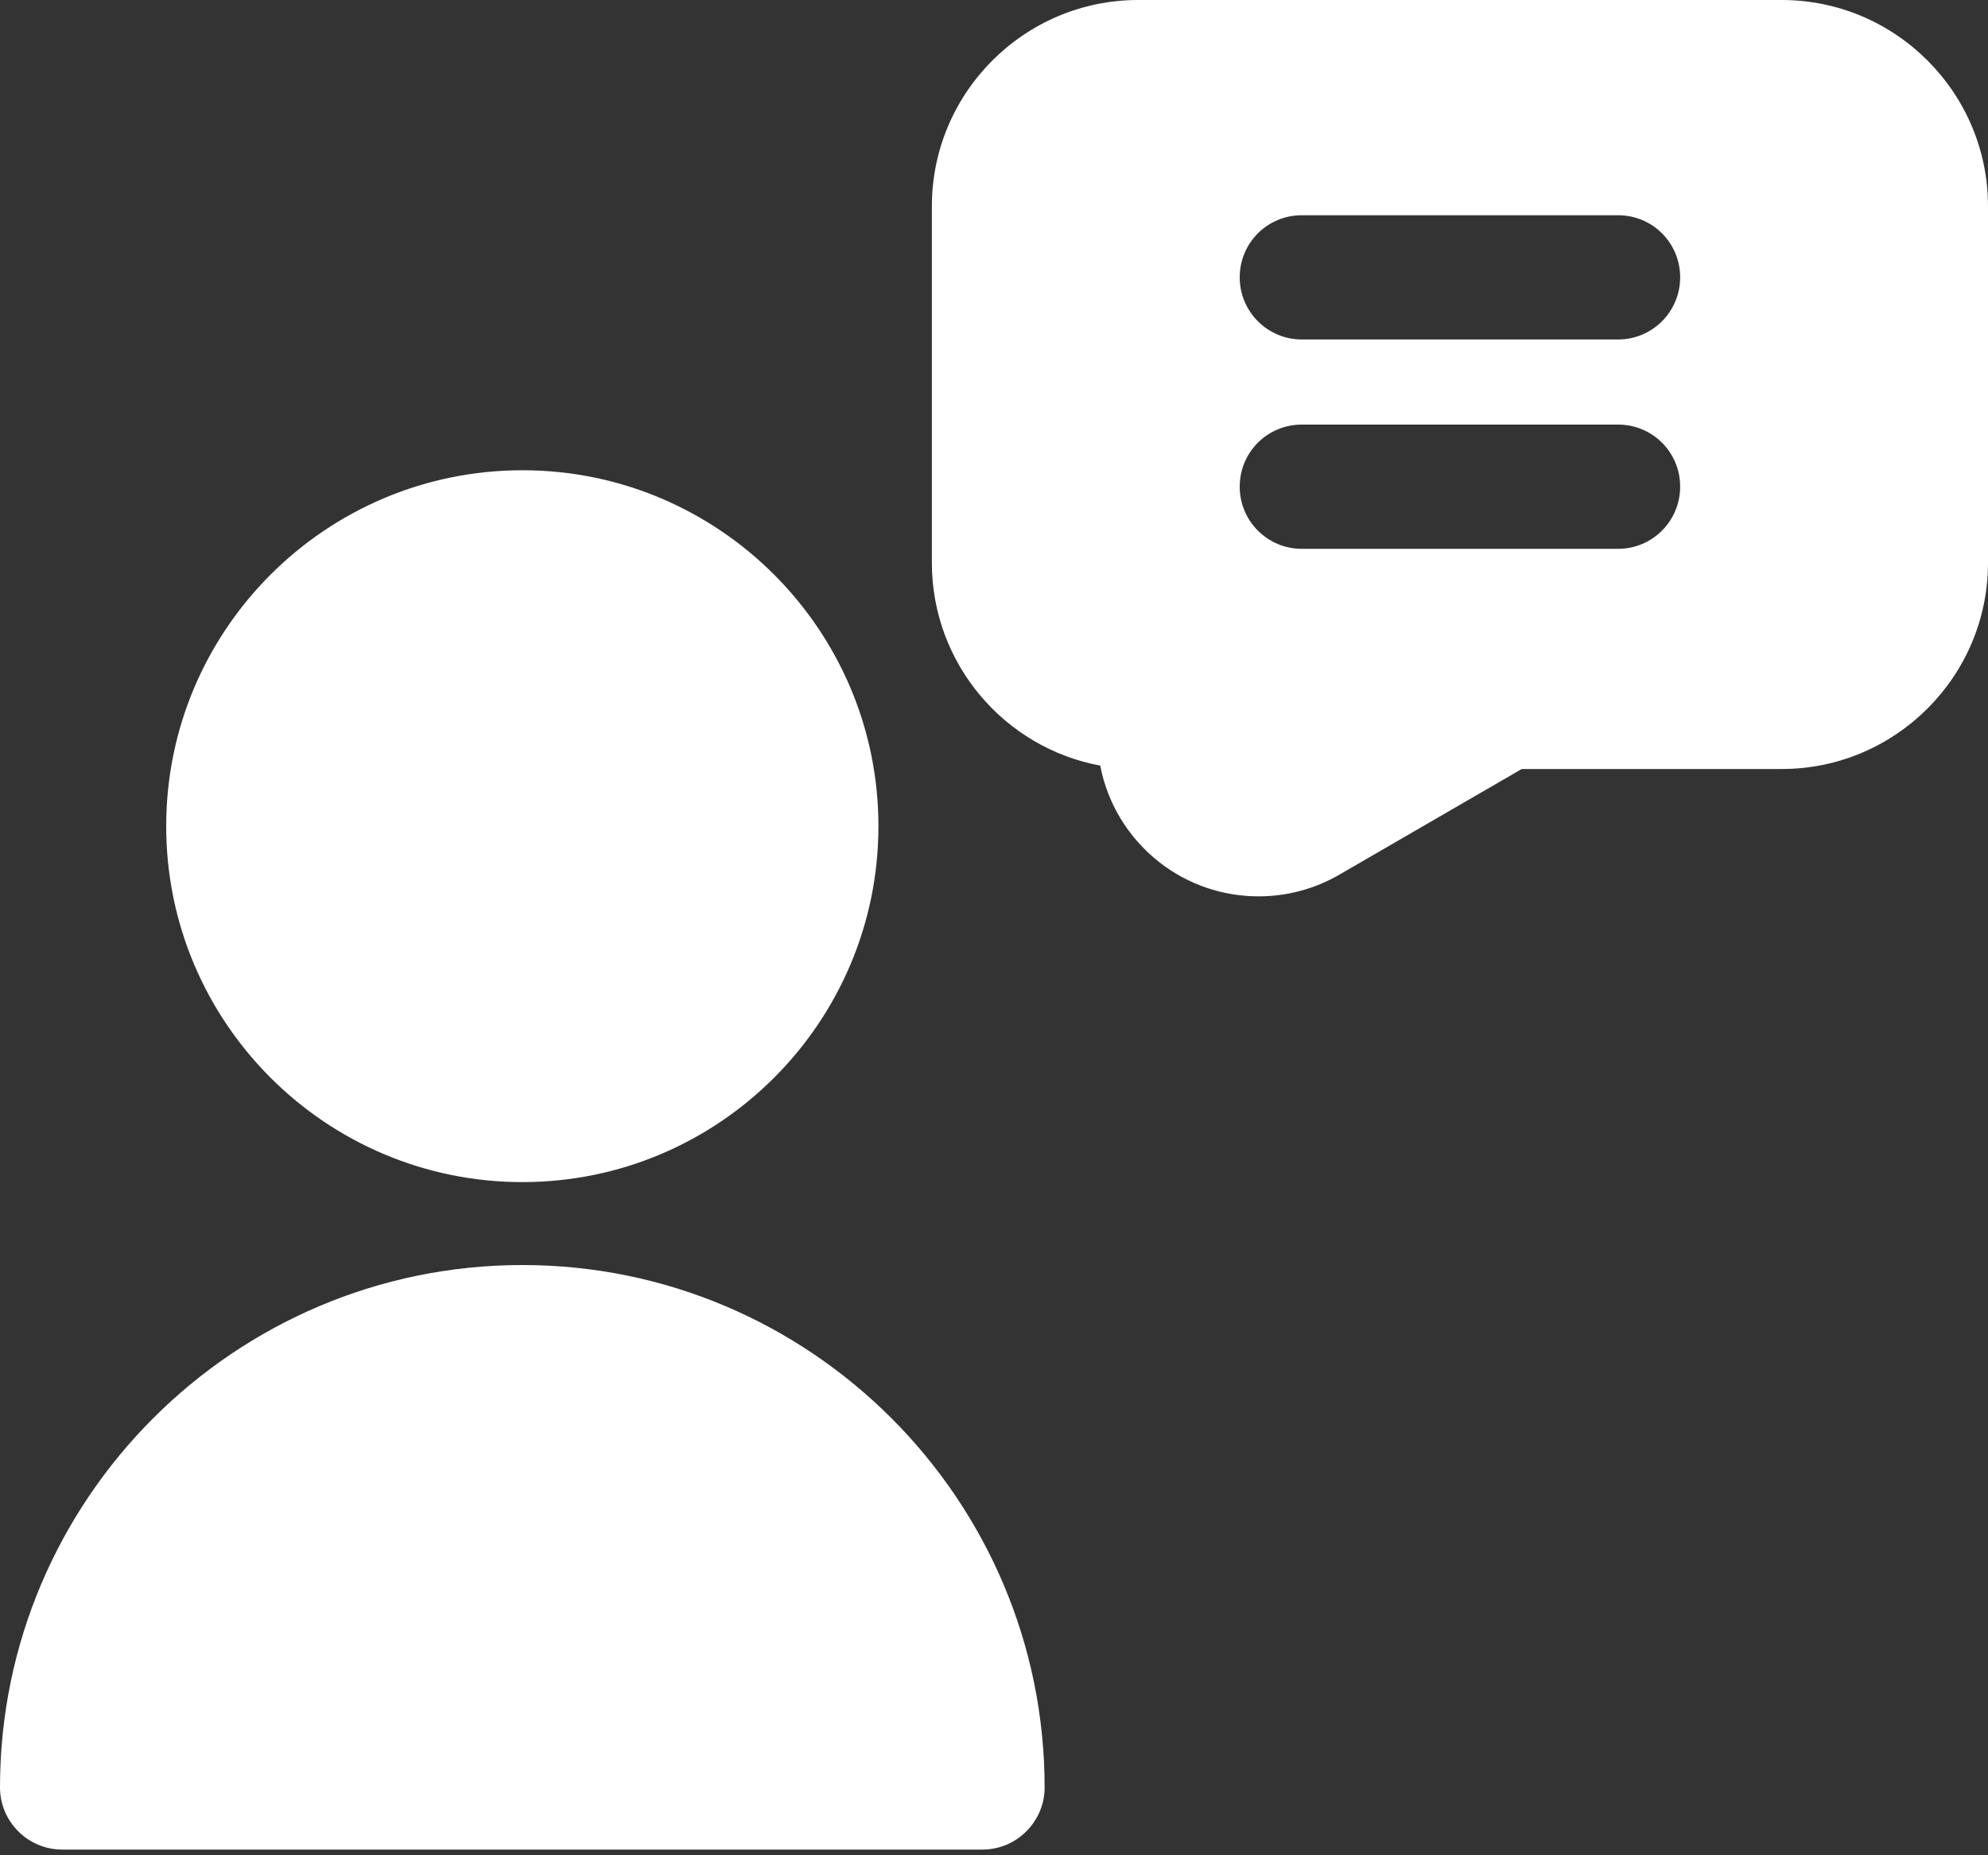
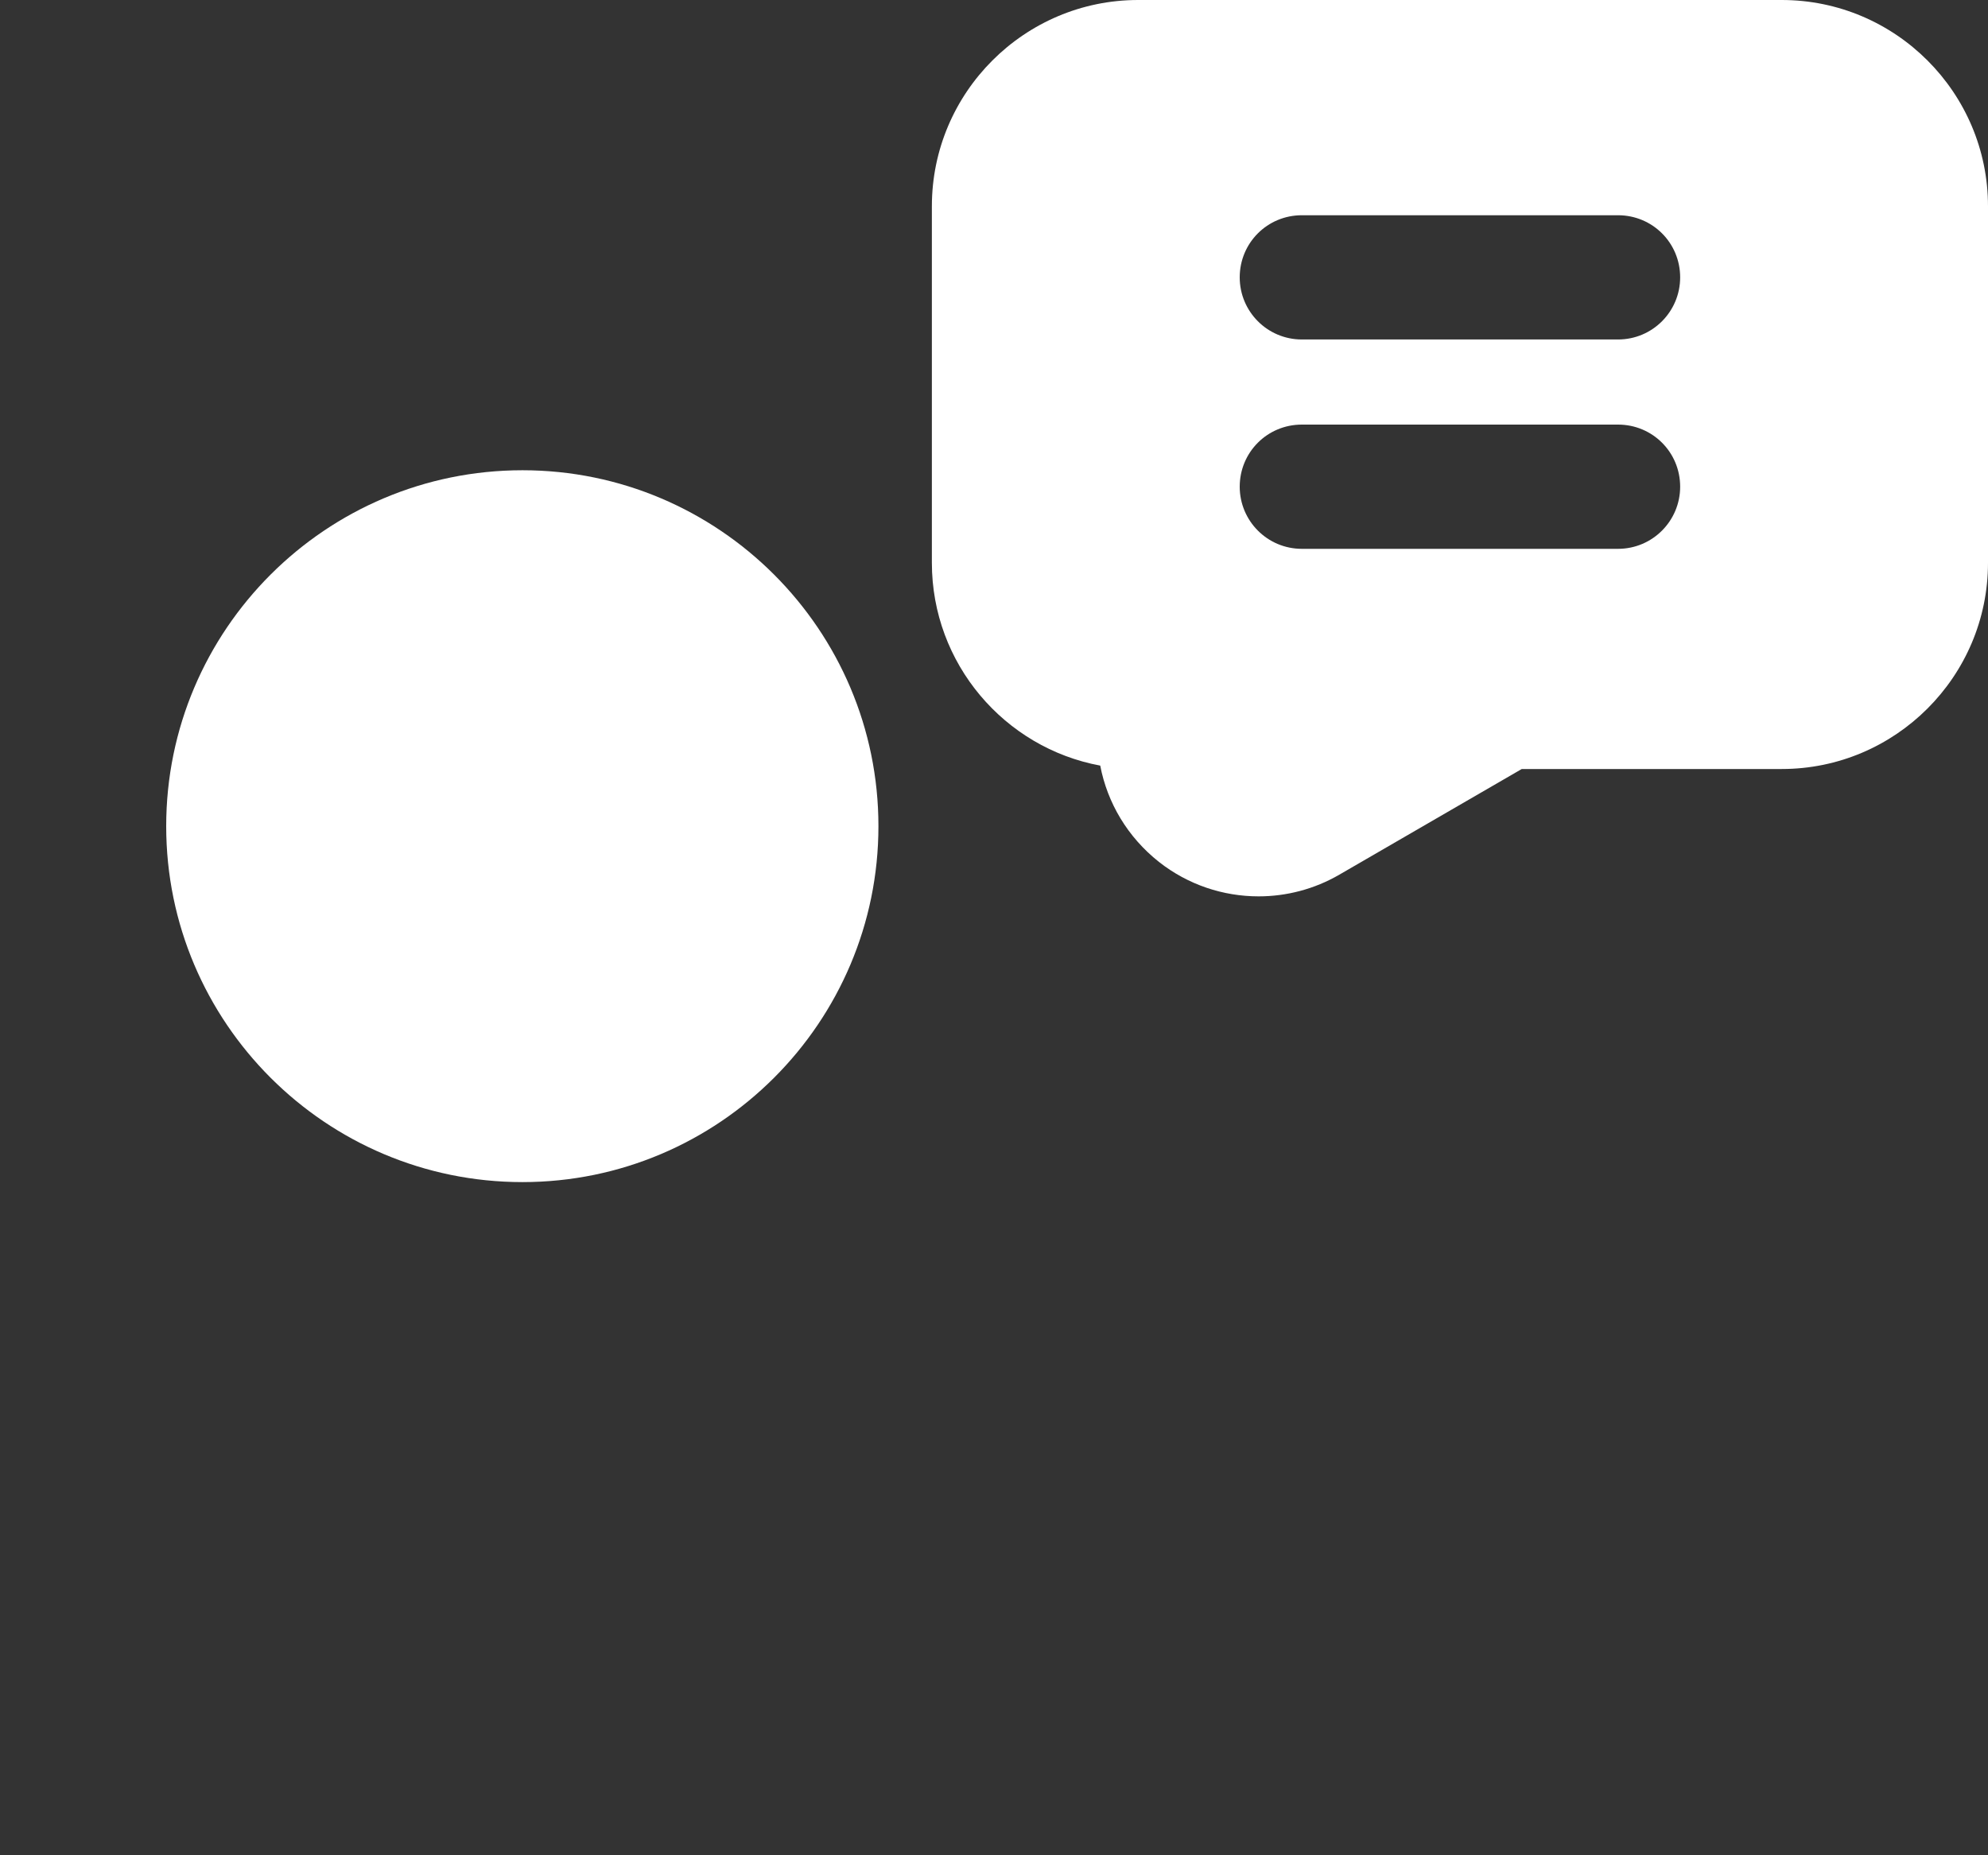
<svg xmlns="http://www.w3.org/2000/svg" preserveAspectRatio="none" width="100%" height="100%" overflow="visible" style="display: block;" viewBox="0 0 60 56" fill="none">
  <rect x="0" y="0" width="60" height="56" fill="#333333" stroke="none" />
  <g id="Group">
    <path id="Vector" d="M53.775 0H34.35C30.919 0 28.125 2.794 28.125 6.225V16.988C28.125 20.034 30.319 22.575 33.206 23.109C33.422 24.234 34.031 25.266 34.978 26.016C35.859 26.709 36.919 27.056 37.987 27.056C38.822 27.056 39.666 26.841 40.425 26.4L45.928 23.212H53.775C57.206 23.212 60 20.419 60 16.988V6.225C60 2.794 57.206 0 53.775 0ZM48.834 16.566H39.291C38.25 16.566 37.416 15.722 37.416 14.691C37.416 13.65 38.25 12.816 39.291 12.816H48.834C49.875 12.816 50.709 13.65 50.709 14.691C50.709 15.722 49.875 16.566 48.834 16.566ZM48.834 10.247H39.291C38.25 10.247 37.416 9.403 37.416 8.372C37.416 7.331 38.25 6.497 39.291 6.497H48.834C49.875 6.497 50.709 7.331 50.709 8.372C50.709 9.403 49.875 10.247 48.834 10.247Z" fill="white" />
    <path id="Vector_2" d="M15.769 35.681C21.694 35.681 26.512 30.863 26.512 24.938C26.512 19.012 21.694 14.194 15.769 14.194C9.834 14.194 5.016 19.012 5.016 24.938C5.016 30.863 9.834 35.681 15.769 35.681Z" fill="white" />
-     <path id="Vector_3" d="M15.769 38.184C7.069 38.184 0 45.263 0 53.953C0 54.984 0.844 55.828 1.875 55.828H29.653C30.684 55.828 31.528 54.984 31.528 53.953C31.528 45.263 24.459 38.184 15.769 38.184Z" fill="white" />
  </g>
</svg>